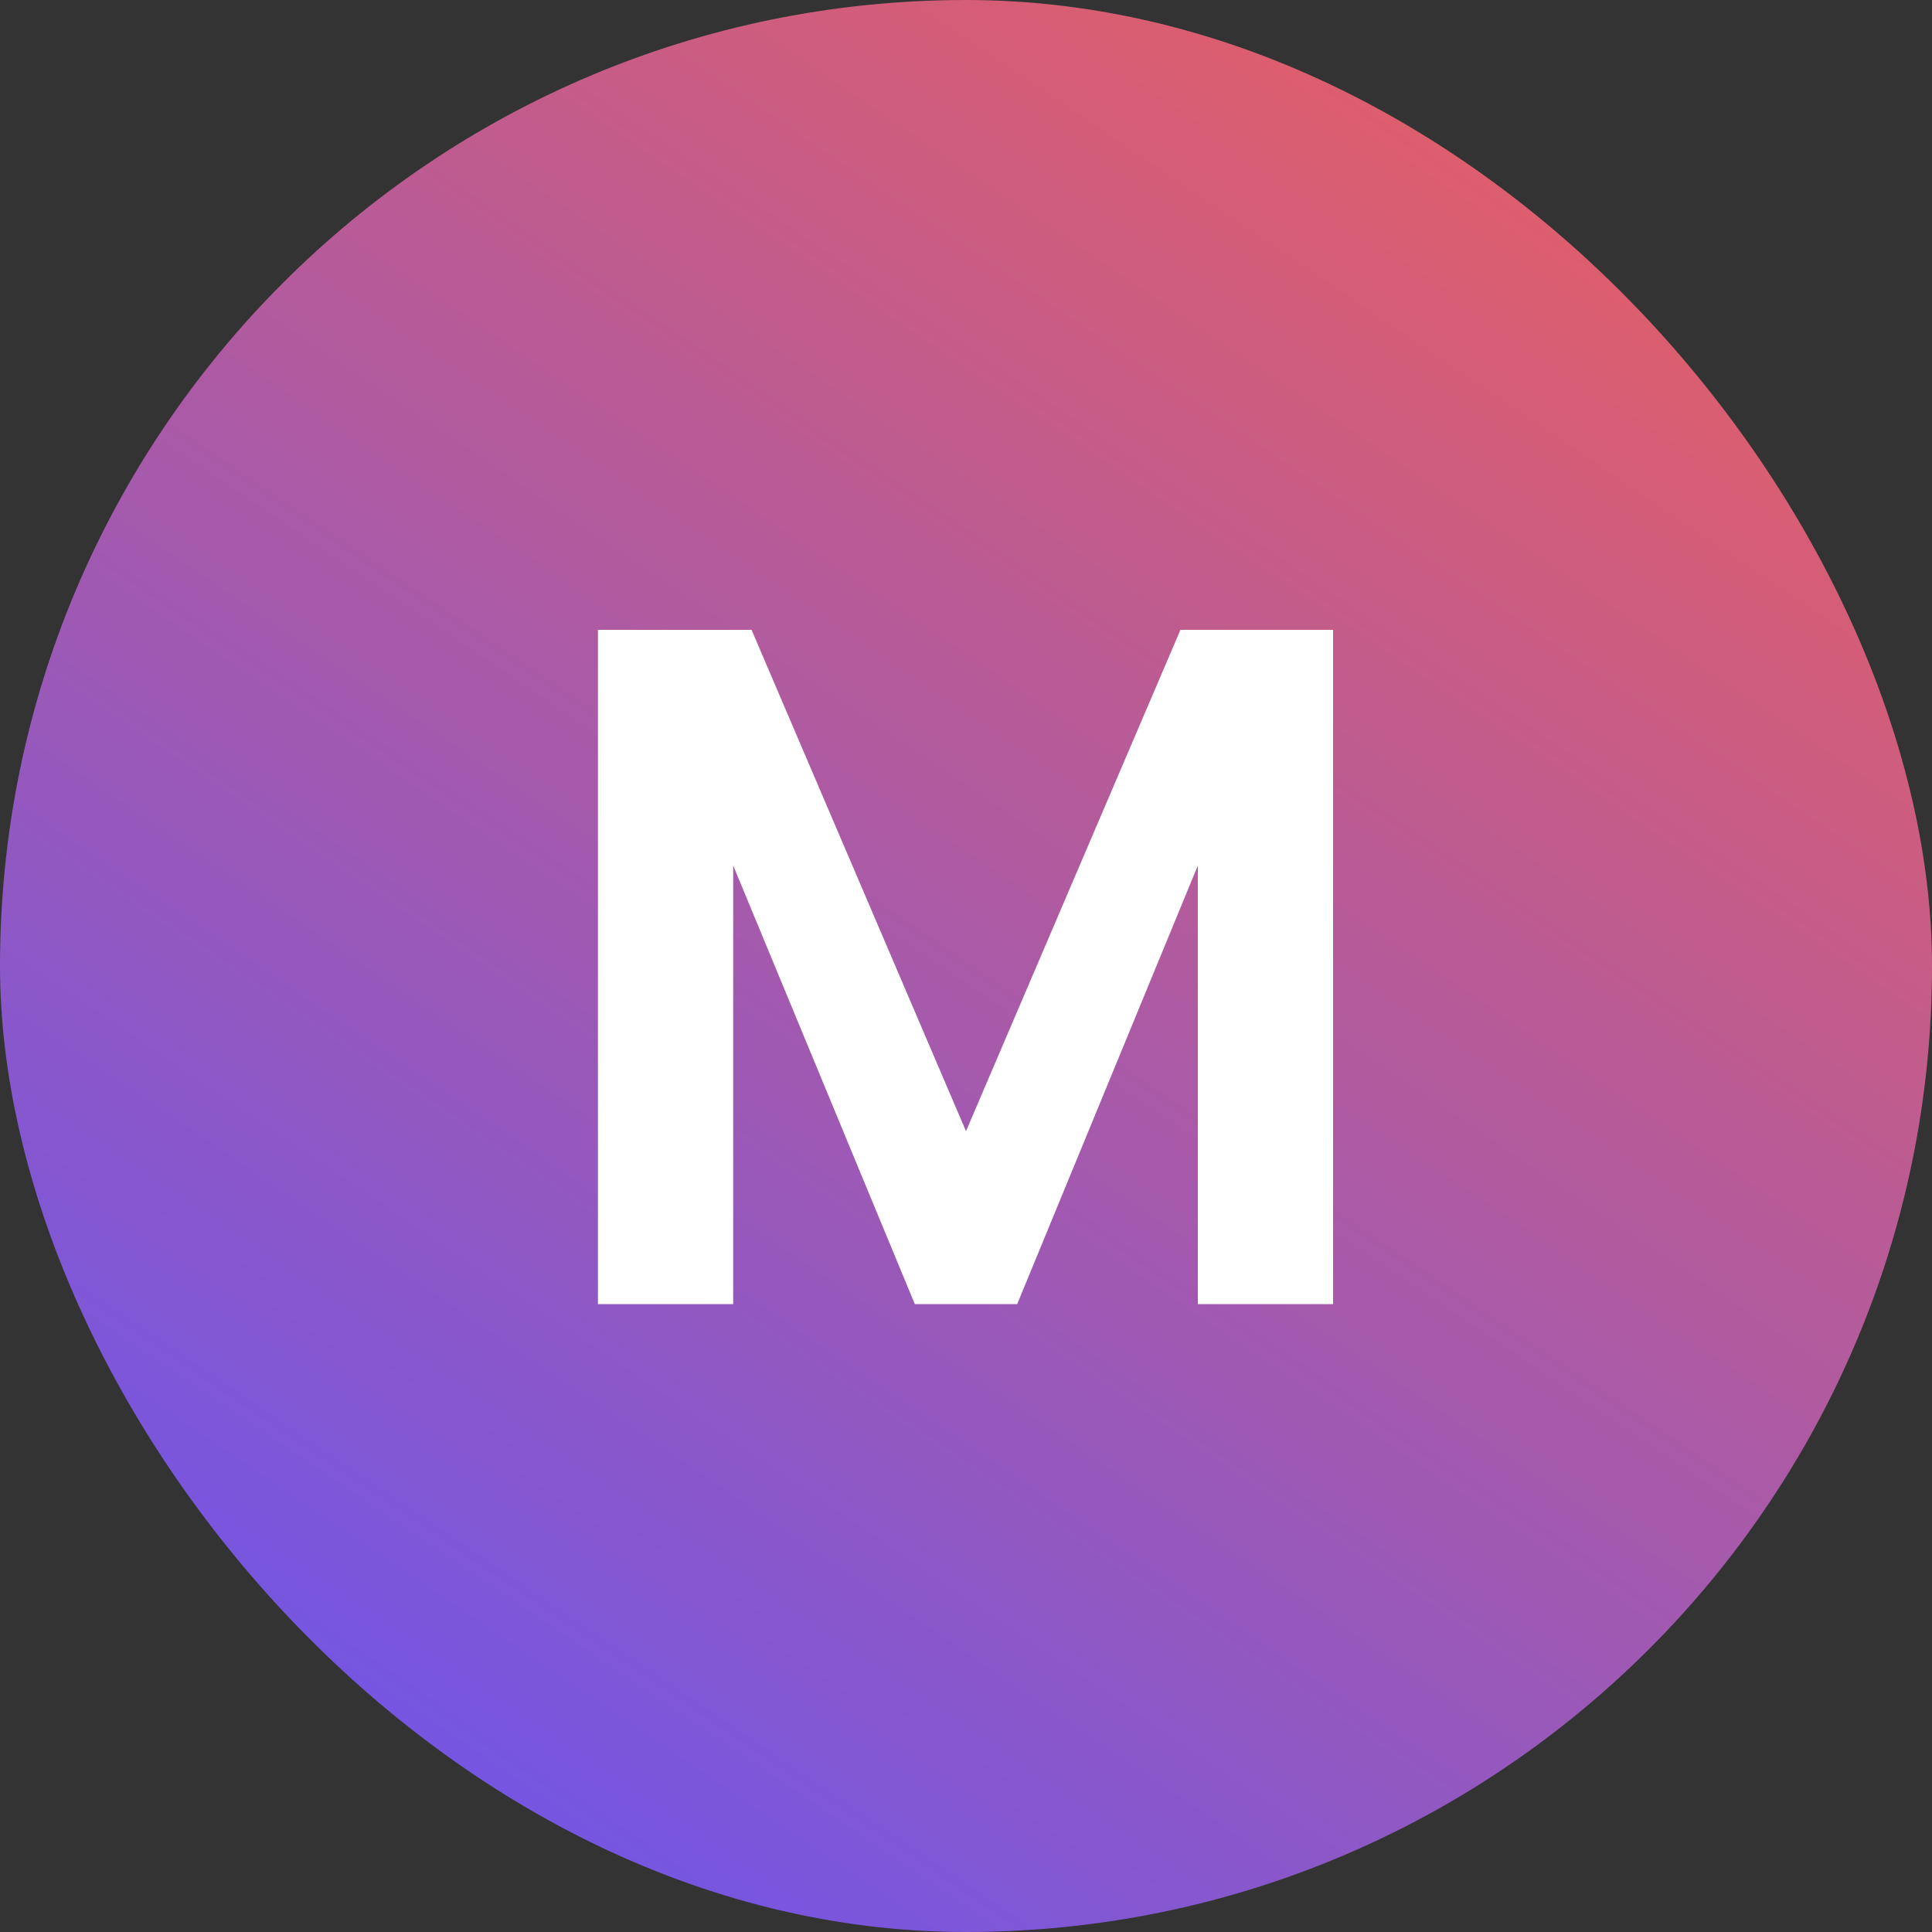
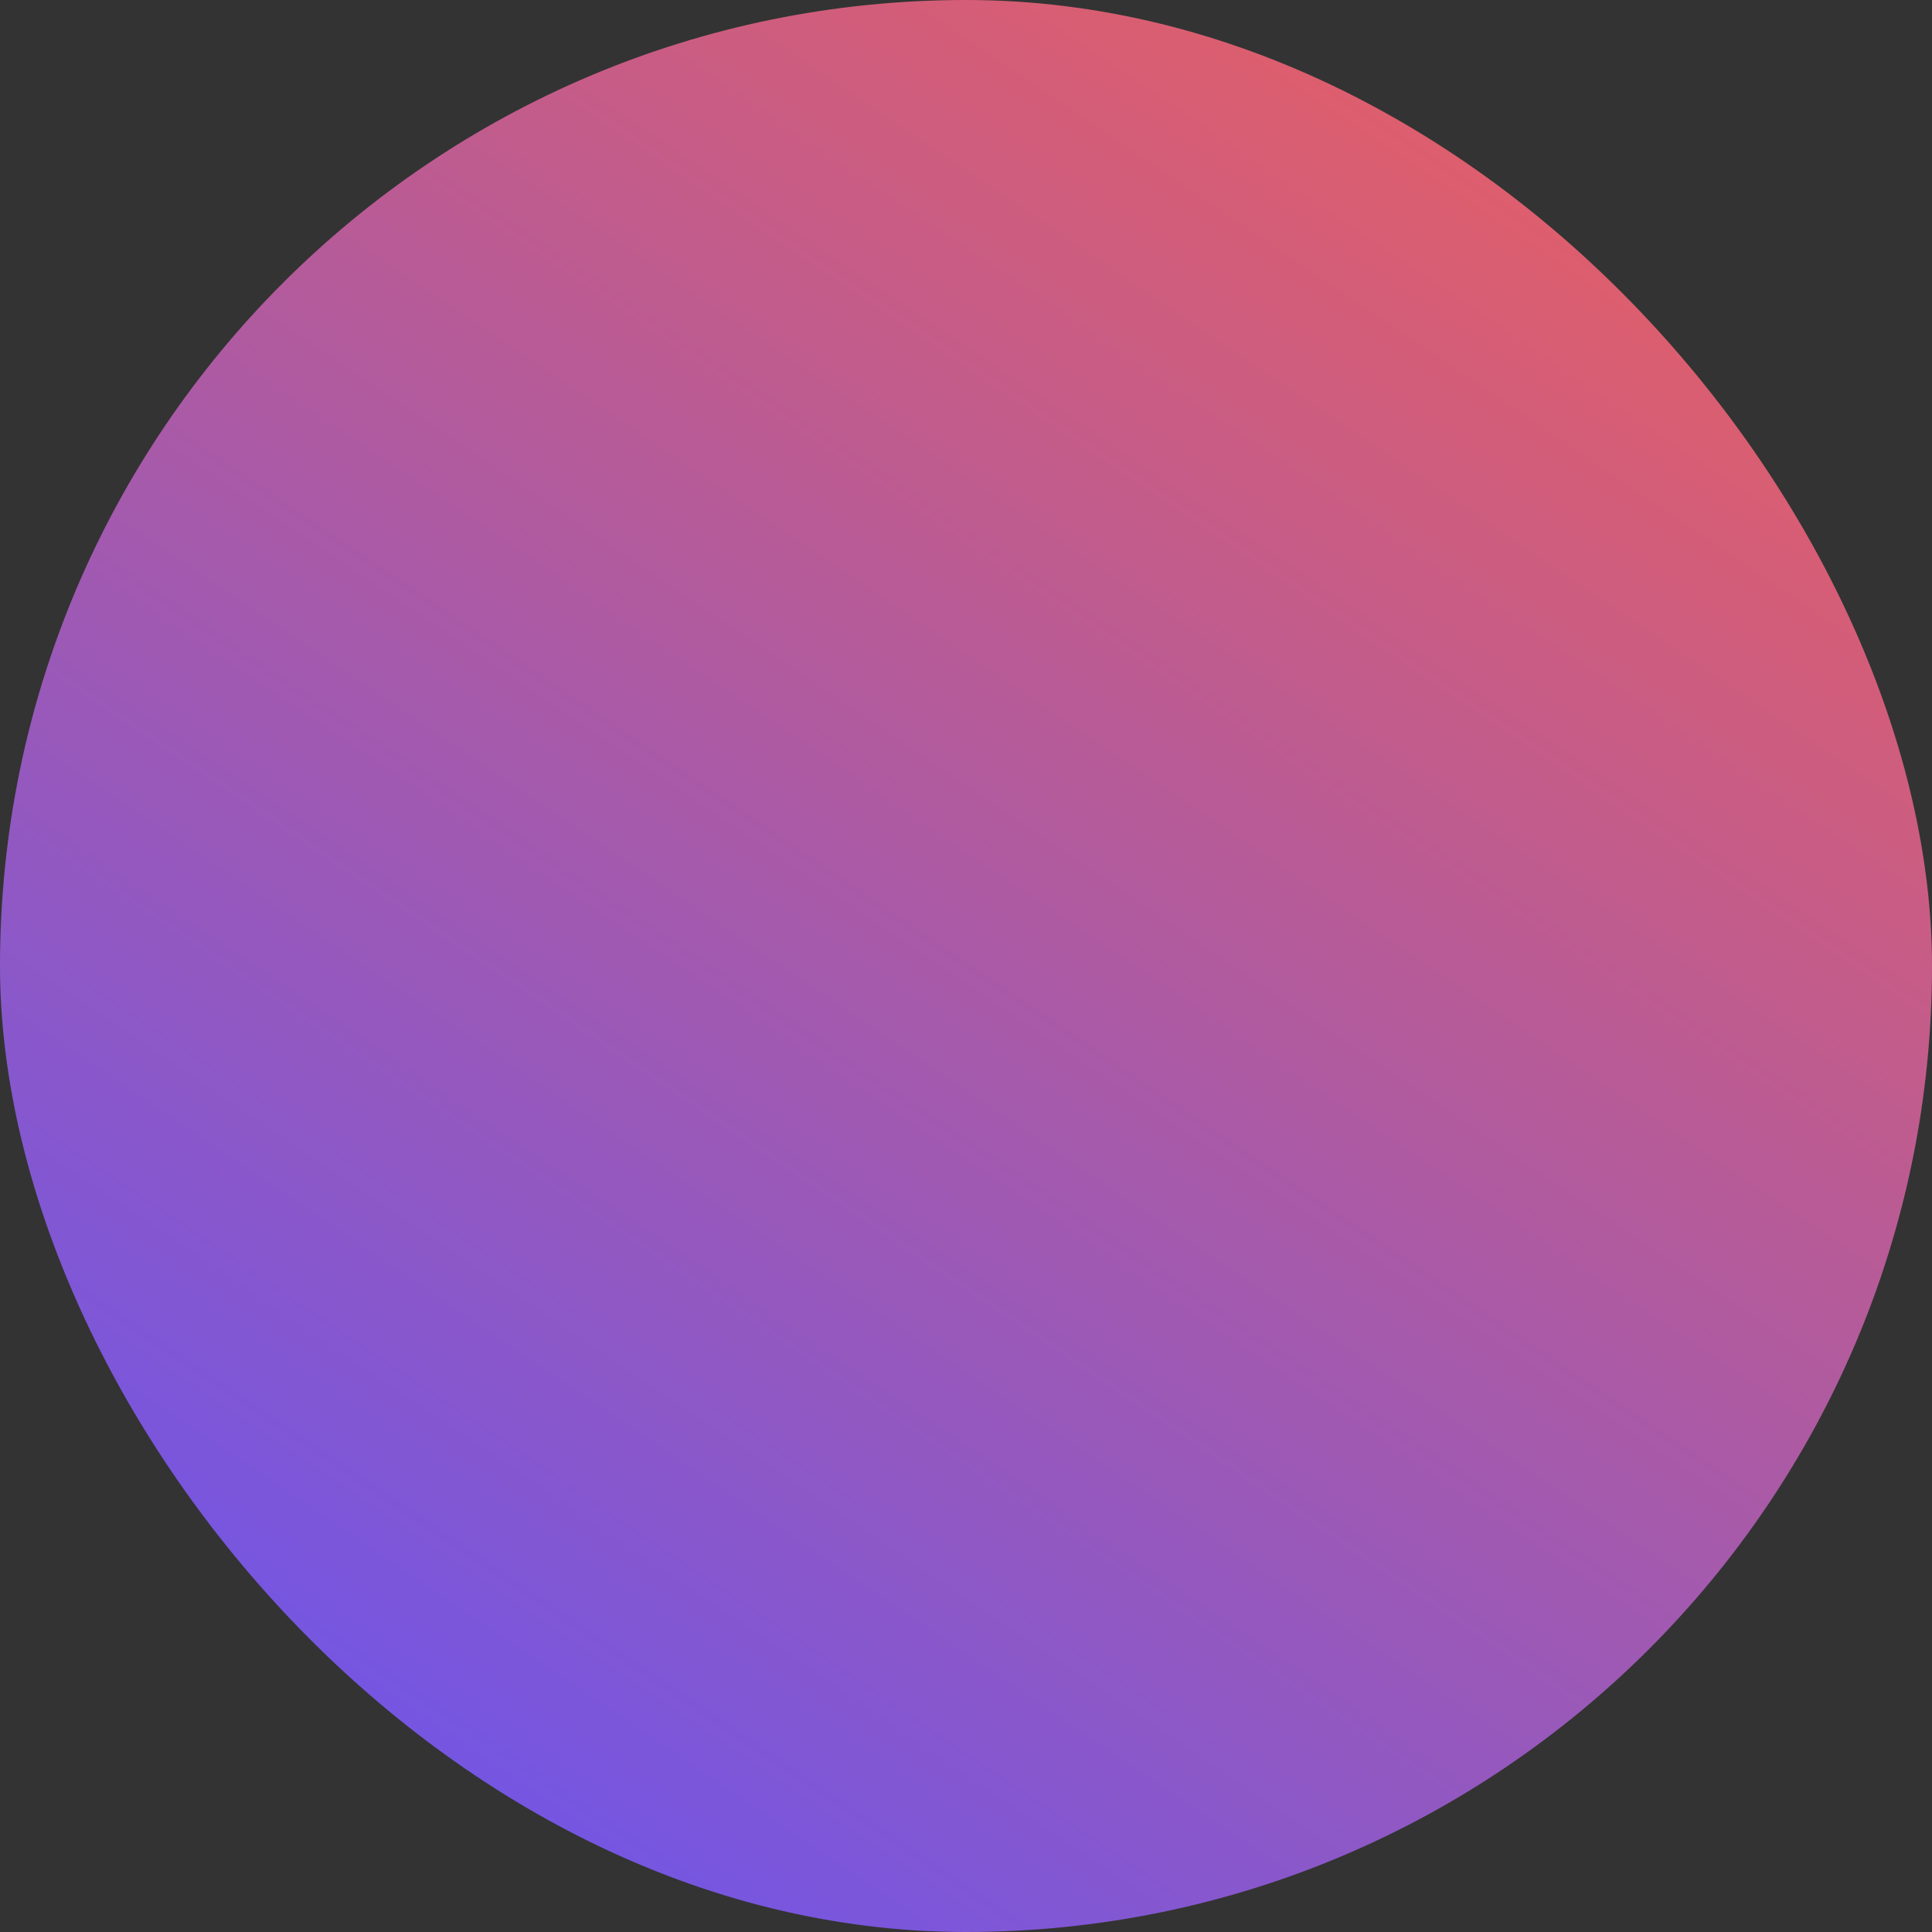
<svg xmlns="http://www.w3.org/2000/svg" width="80" height="80" viewBox="0 0 80 80" fill="none">
  <rect x="0" y="0" width="80" height="80" fill="#333333" stroke="none" />
  <rect width="80" height="80" rx="40" fill="url(#paint0_linear_212_210)" />
-   <path d="M55.2 26.08V54H49.6V35.84L42.12 54H37.88L30.36 35.84V54H24.76V26.08H31.12L40 46.84L48.88 26.08H55.2Z" fill="white" />
  <defs>
    <linearGradient id="paint0_linear_212_210" x1="68" y1="-3.68357e-06" x2="14" y2="80" gradientUnits="userSpaceOnUse">
      <stop stop-color="#EA5F5F" />
      <stop offset="1" stop-color="#6A55EE" />
    </linearGradient>
  </defs>
</svg>